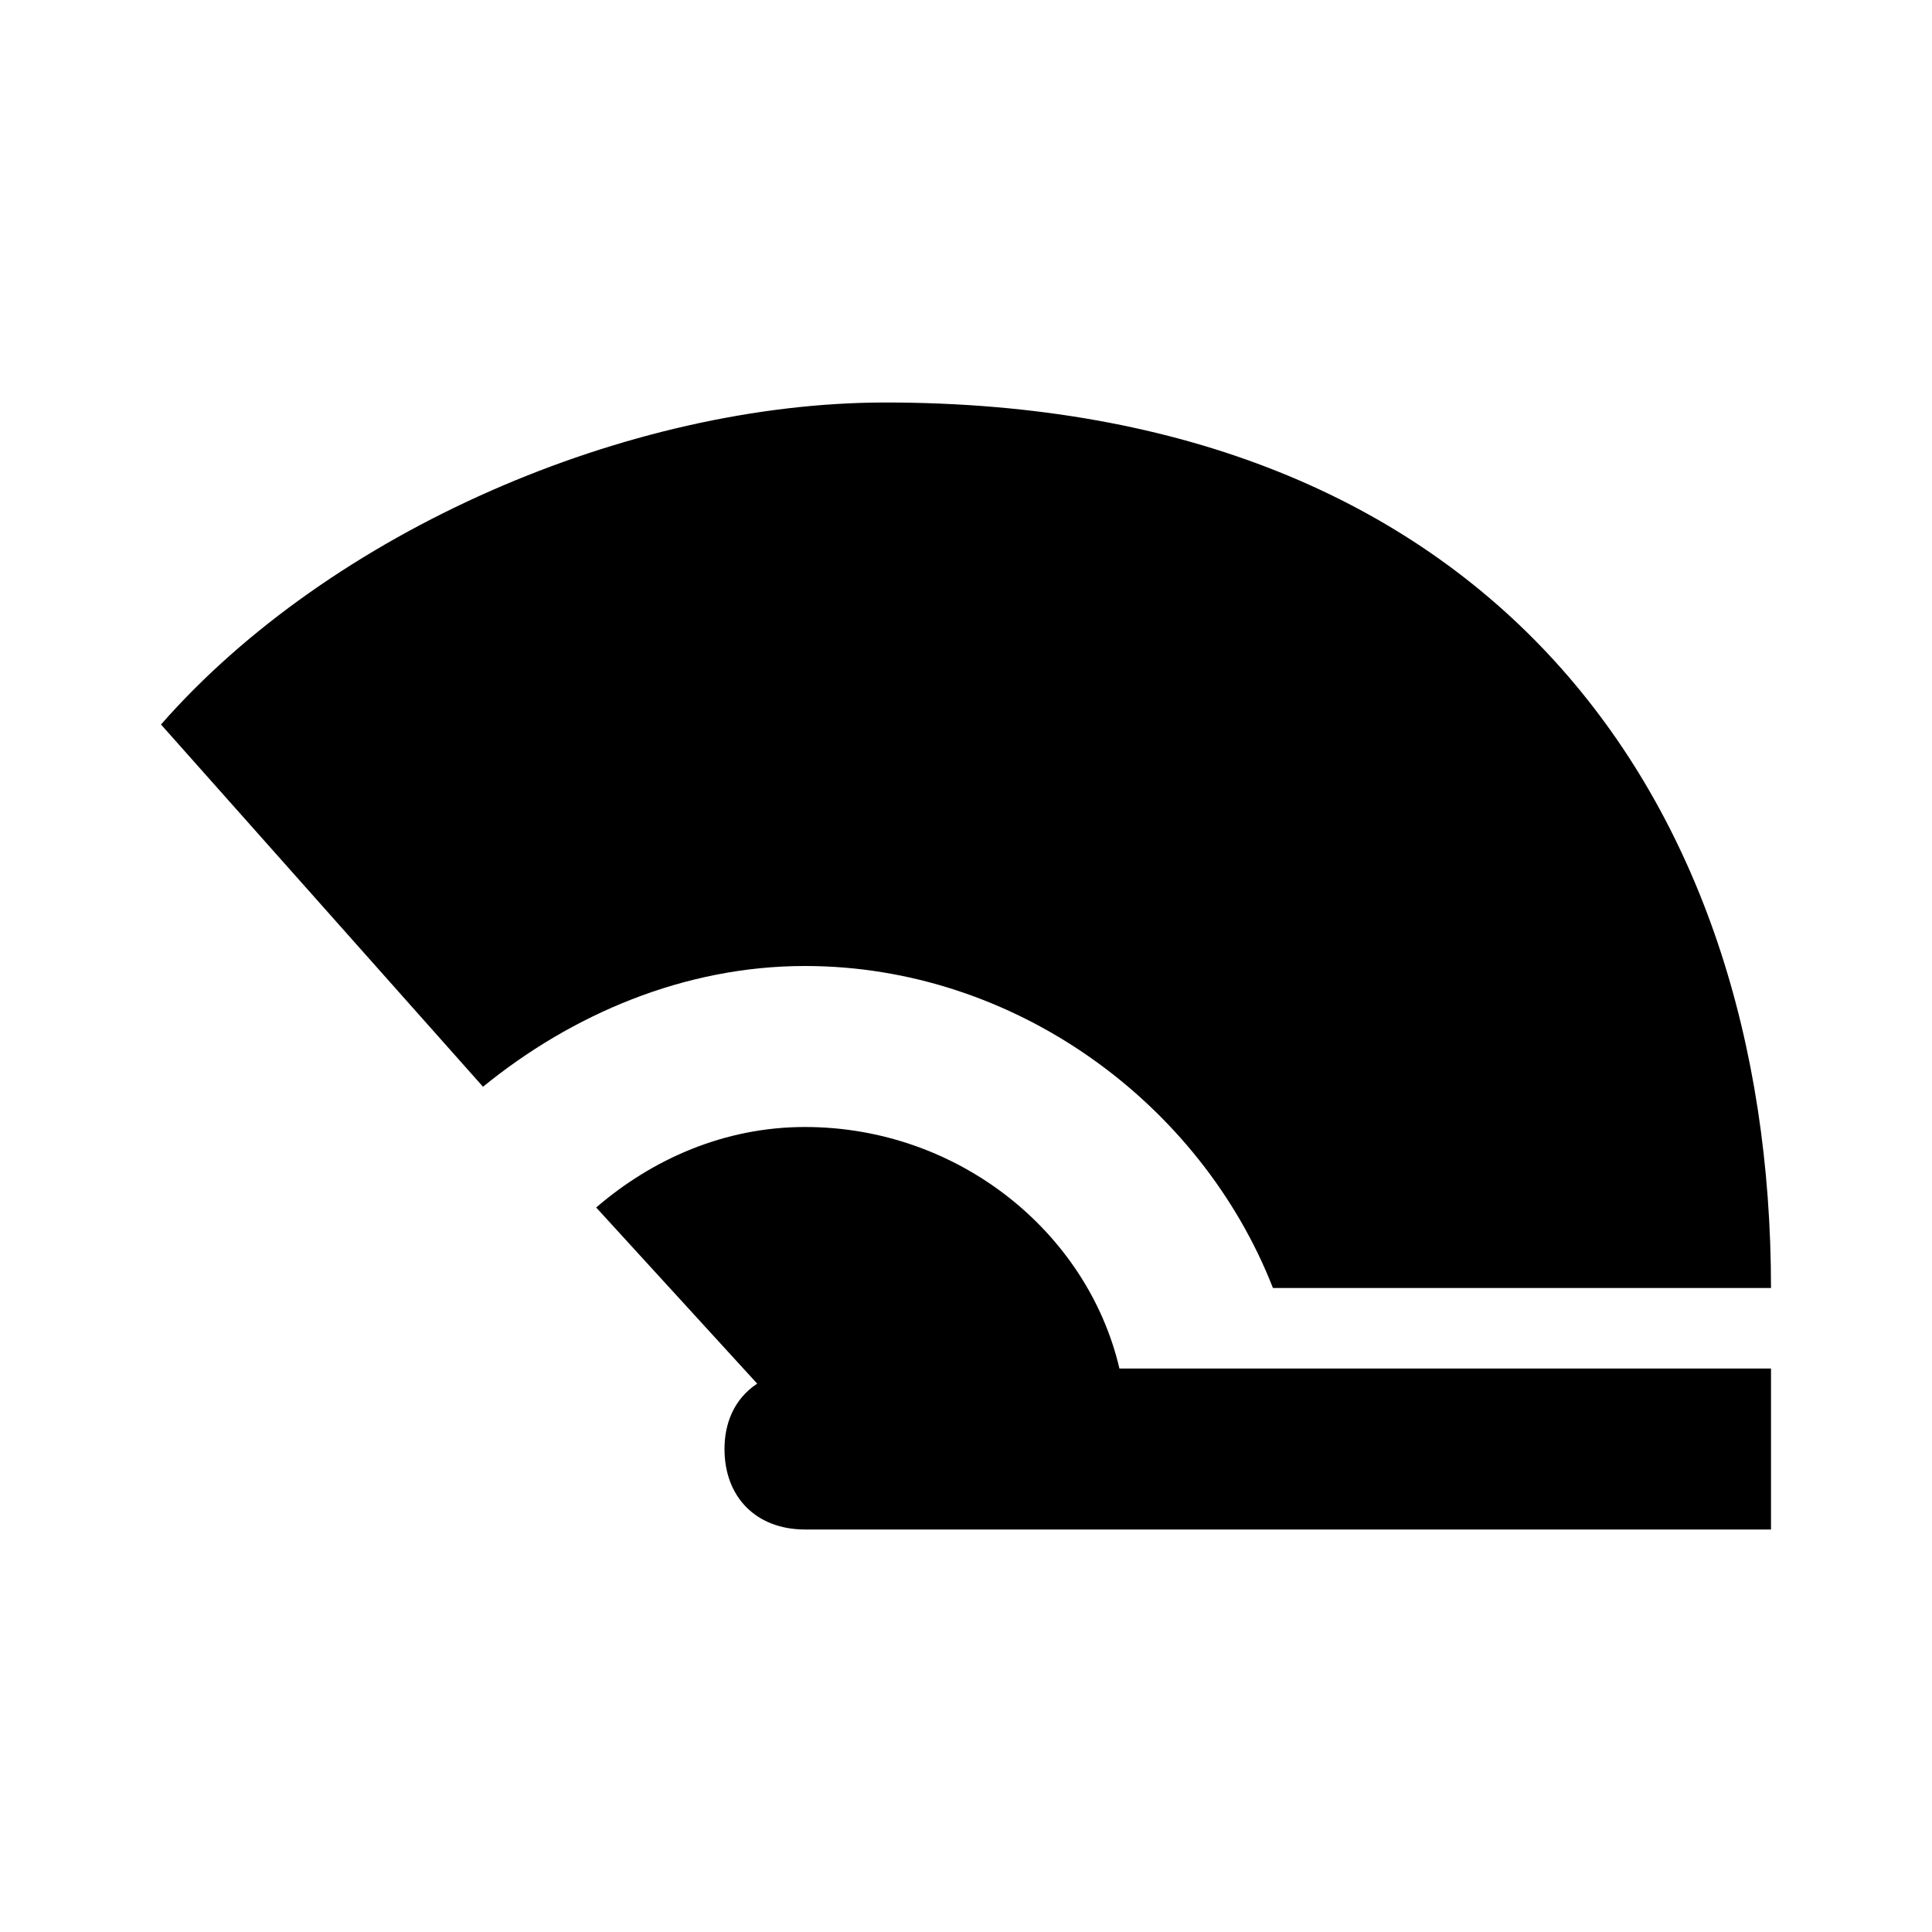
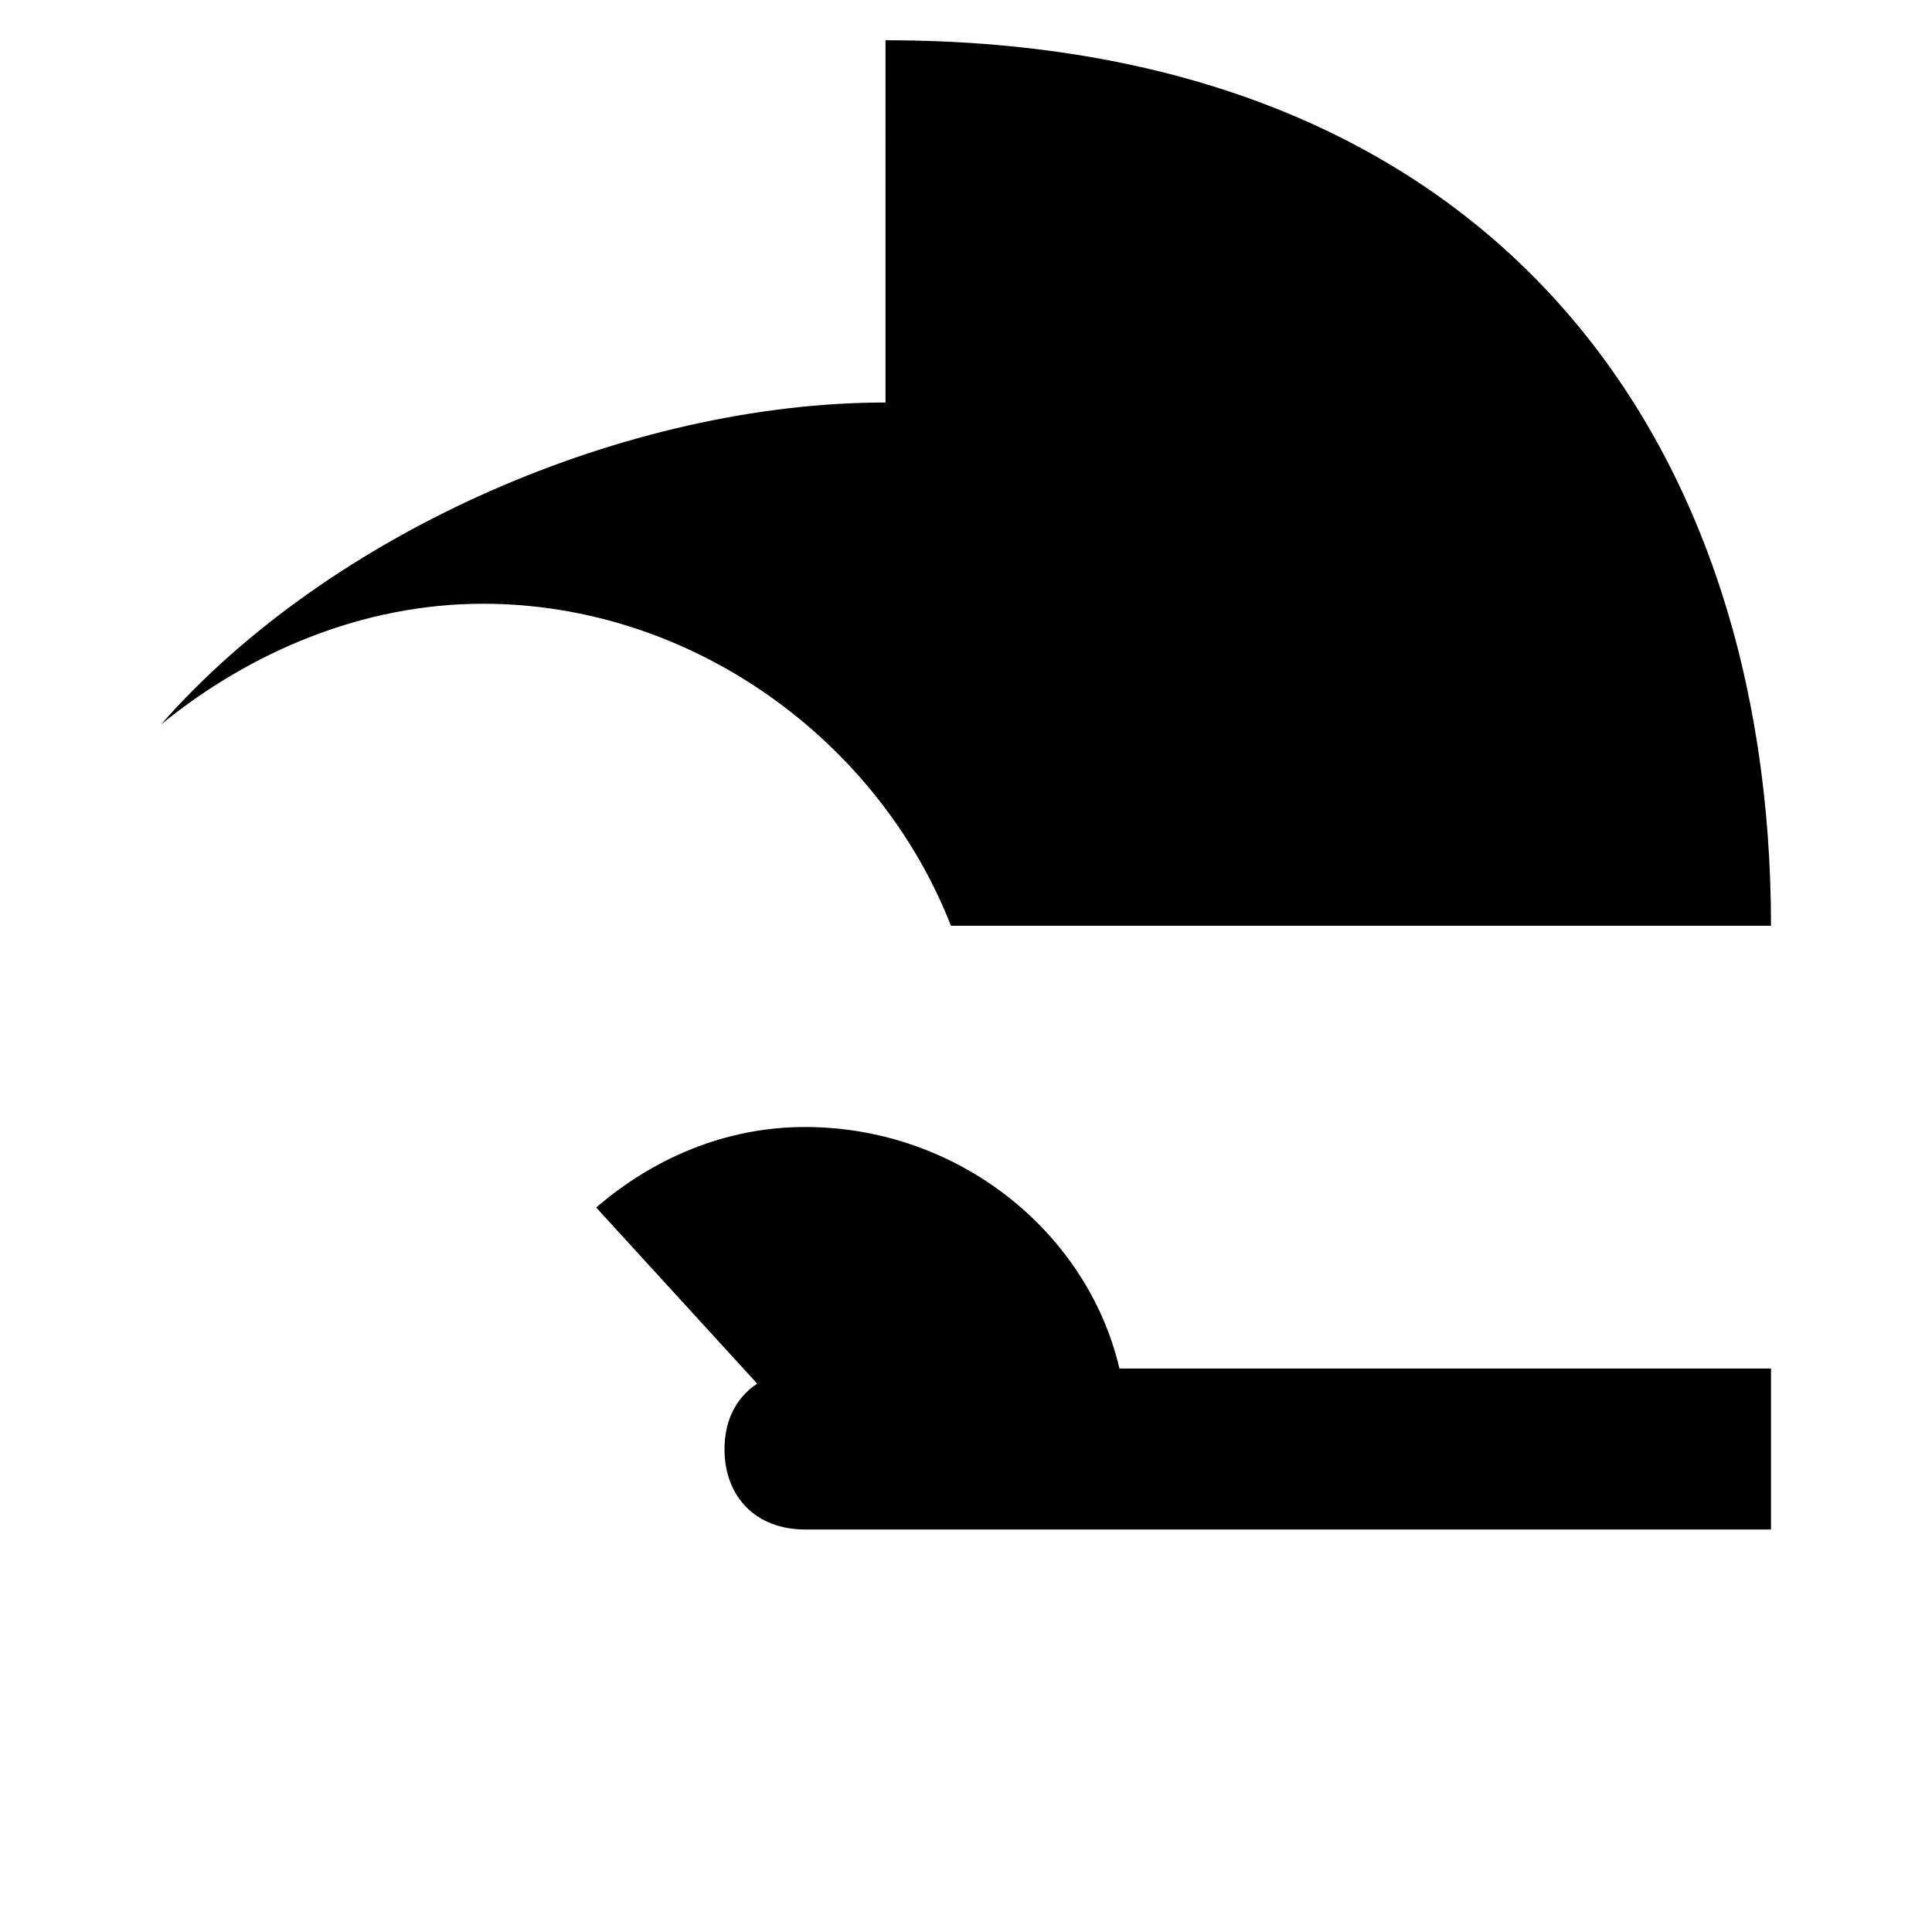
<svg xmlns="http://www.w3.org/2000/svg" viewBox="0 0 24 24">
-   <path d="M11 5C7.8 5 4.102 6.602 2 9l4 4.5c1.102-.898 2.5-1.5 4-1.5 2.602 0 4.914 1.7 5.813 4H22c0-6.102-3.5-11-11-11zm-1 9c-1 0-1.895.398-2.594 1l2 2.188c-.3.199-.406.511-.406.812 0 .602.398 1 1 1h12v-2h-8.094c-.398-1.7-2.008-3-3.906-3z" />
+   <path d="M11 5C7.8 5 4.102 6.602 2 9c1.102-.898 2.5-1.5 4-1.5 2.602 0 4.914 1.7 5.813 4H22c0-6.102-3.5-11-11-11zm-1 9c-1 0-1.895.398-2.594 1l2 2.188c-.3.199-.406.511-.406.812 0 .602.398 1 1 1h12v-2h-8.094c-.398-1.7-2.008-3-3.906-3z" />
</svg>